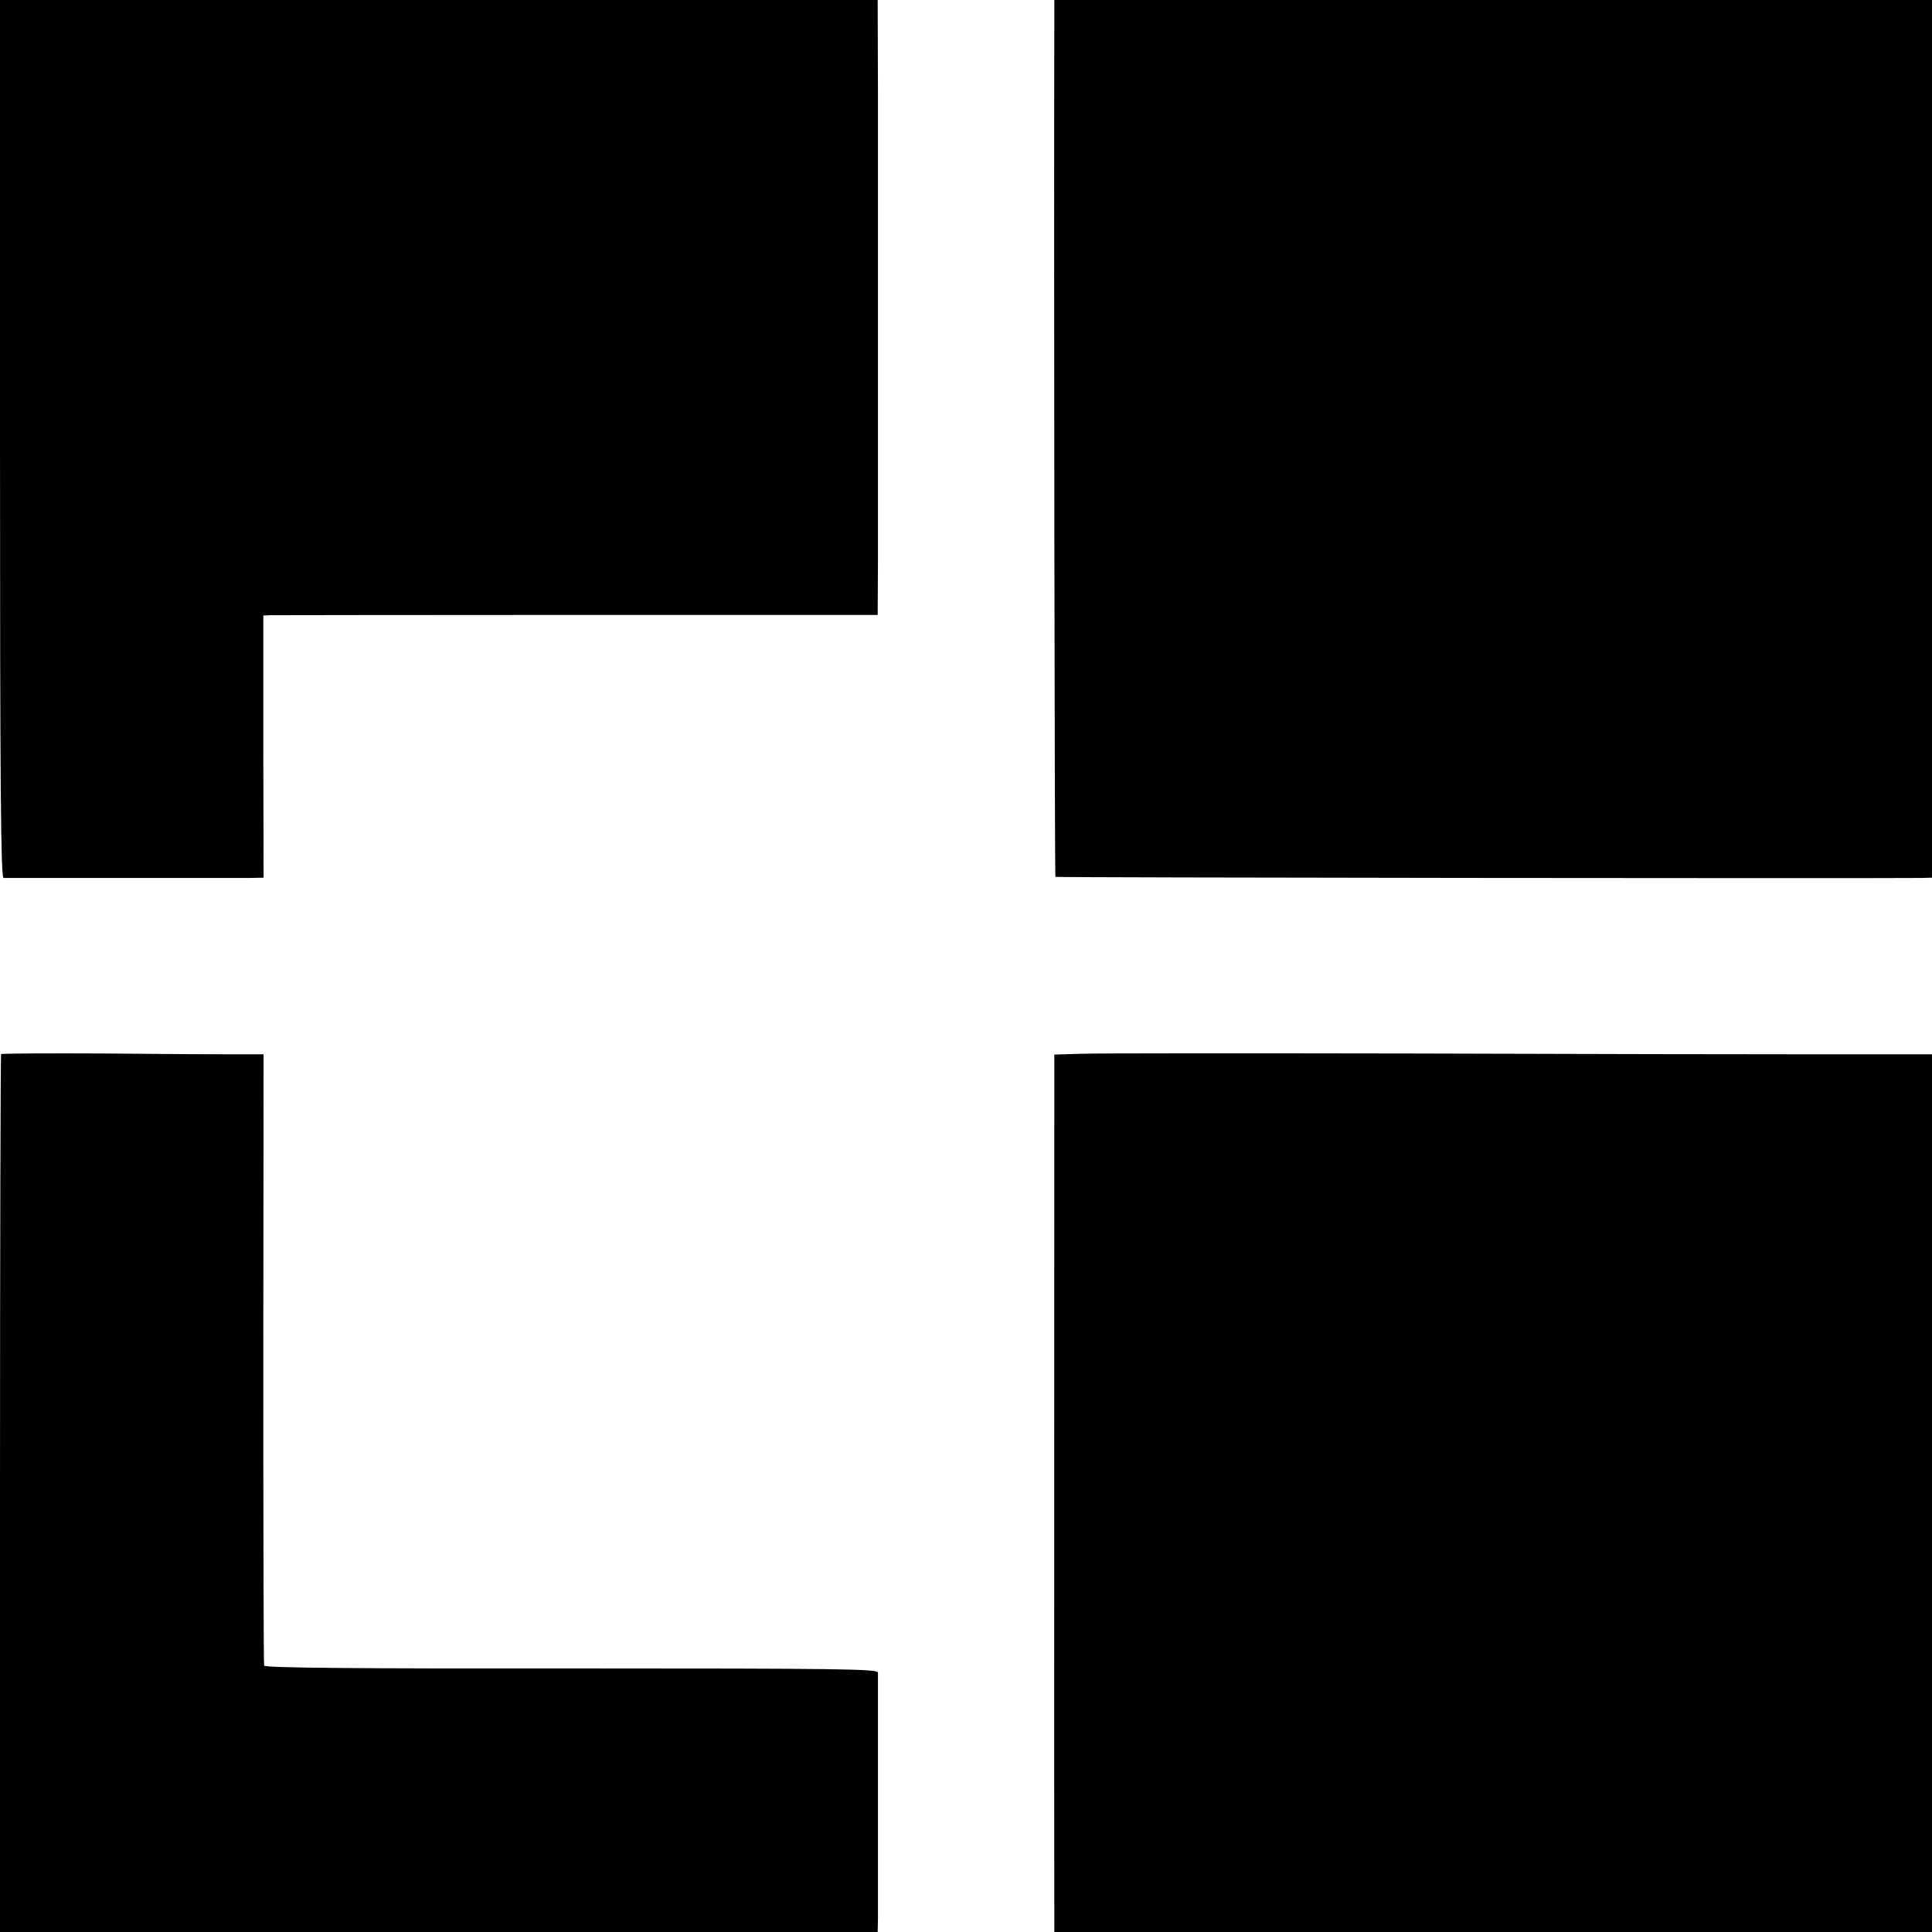
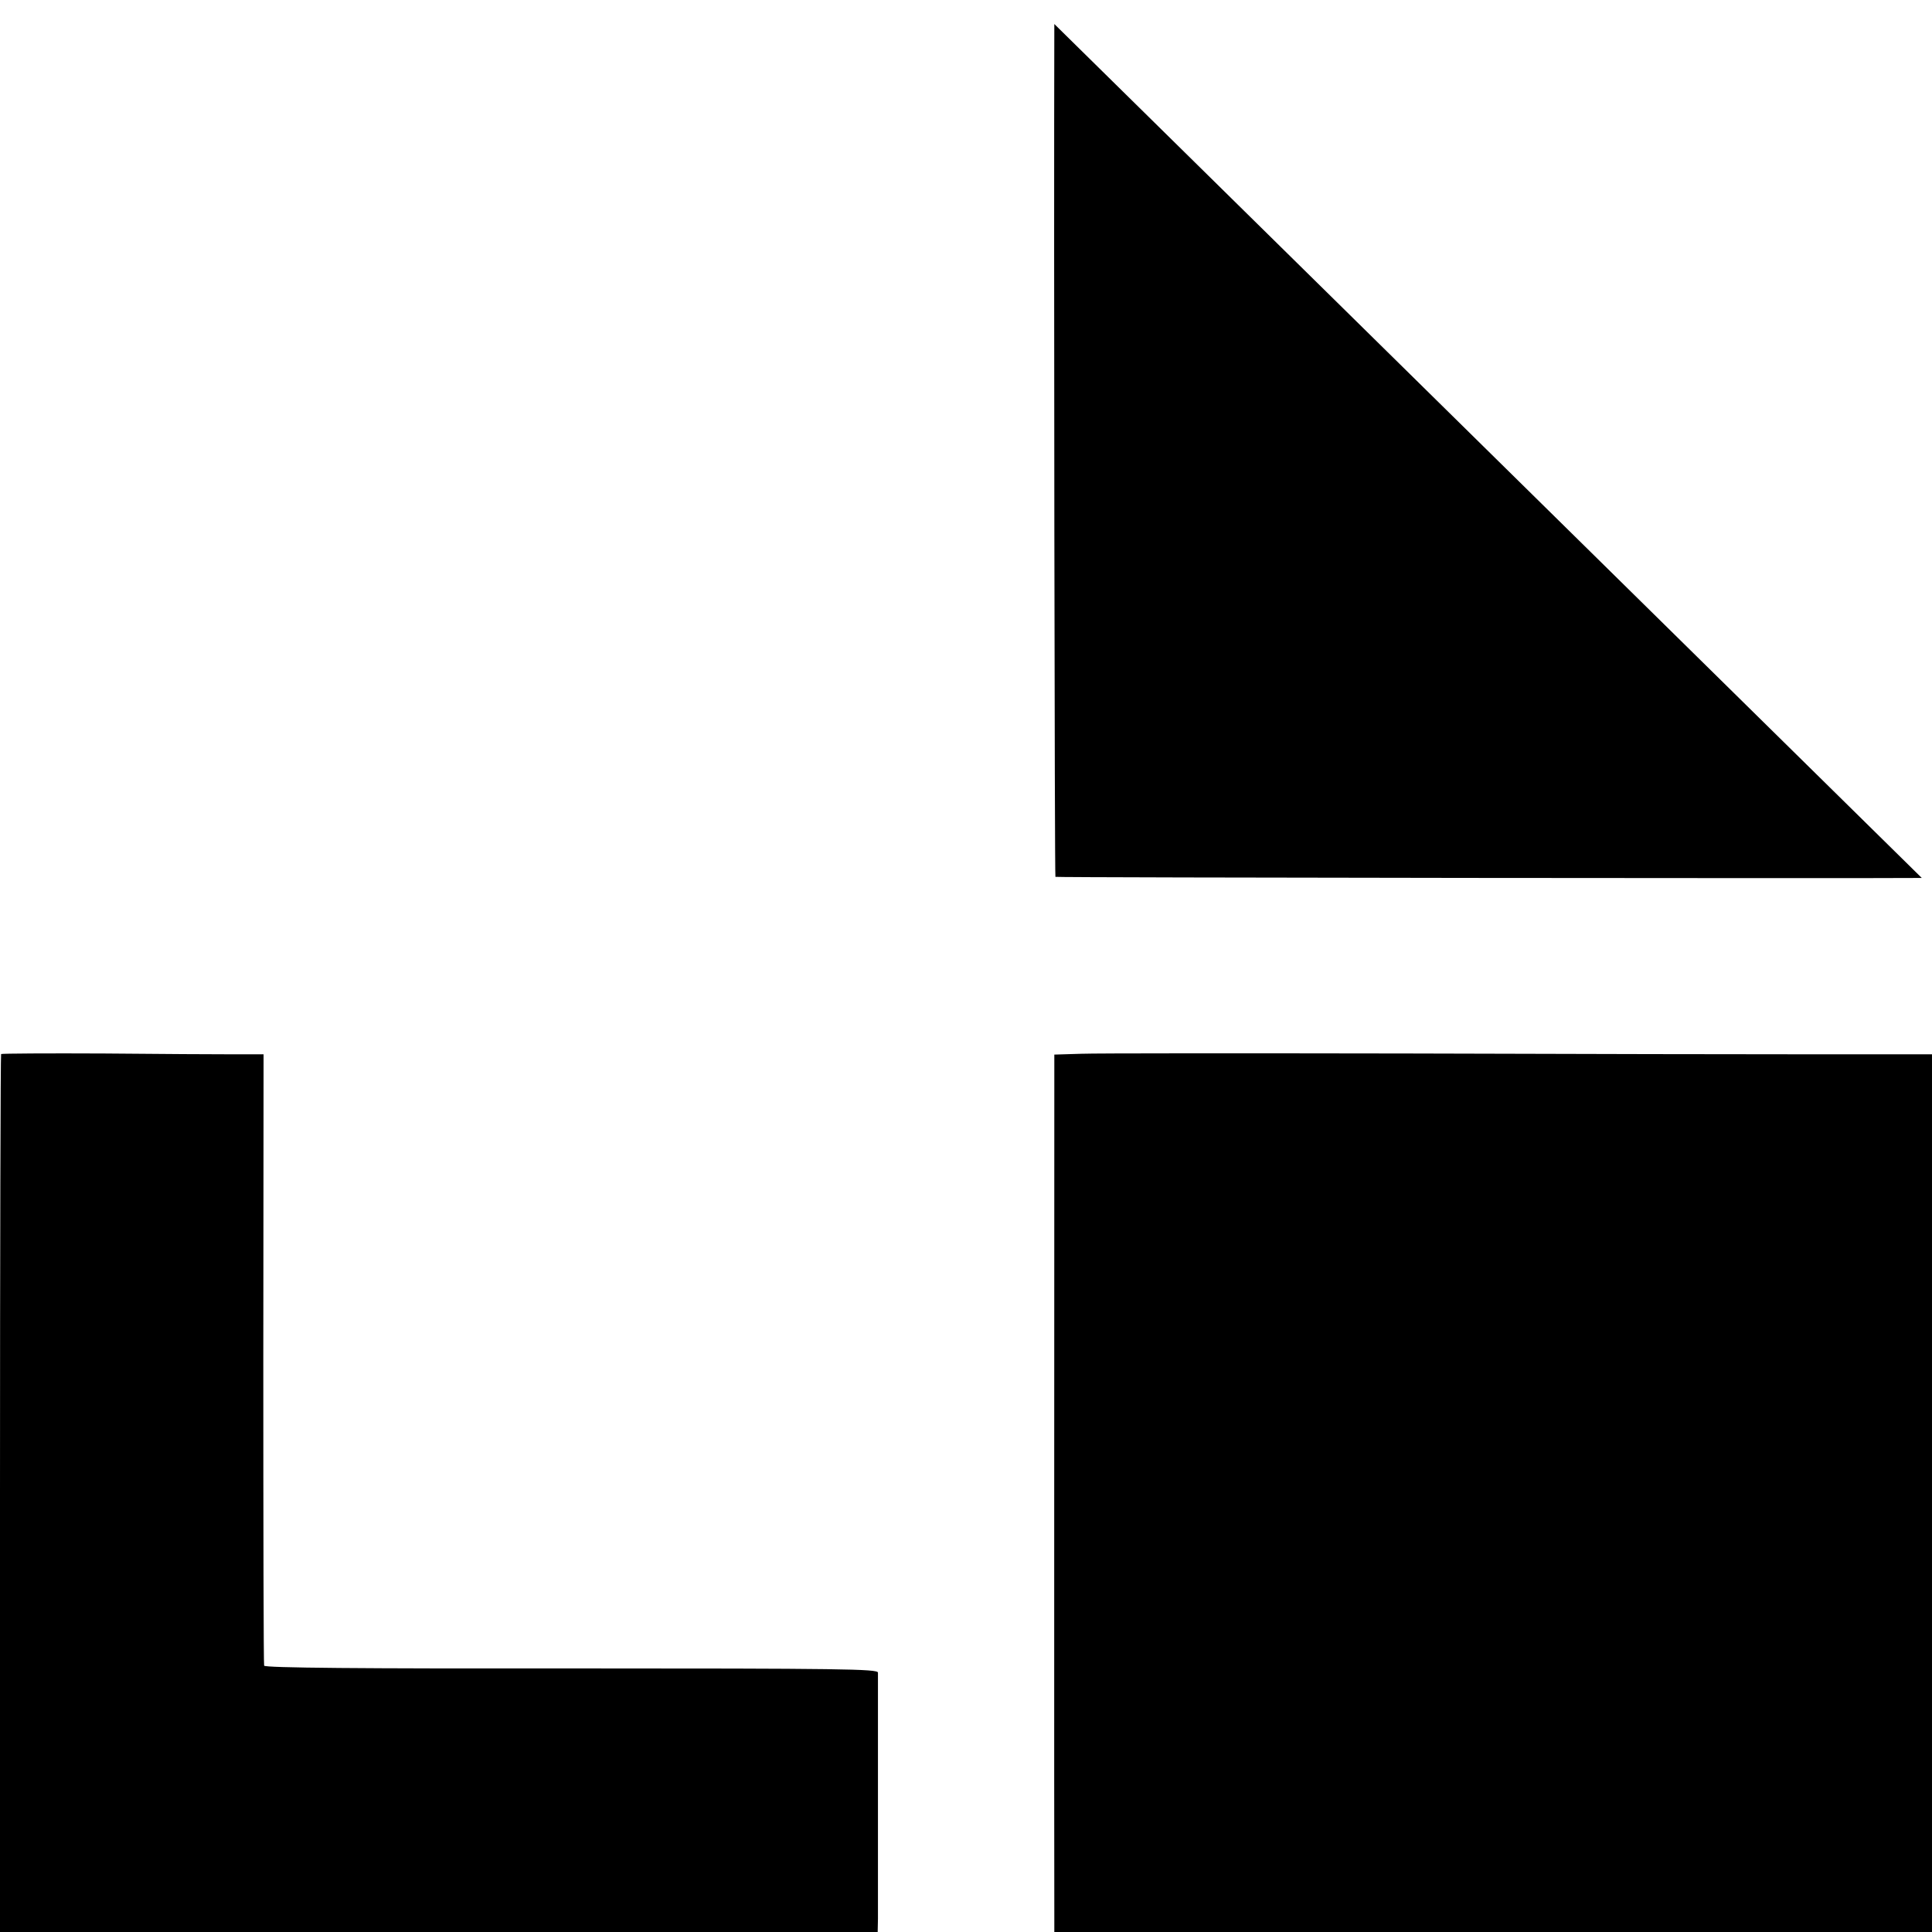
<svg xmlns="http://www.w3.org/2000/svg" version="1.0" width="700pt" height="700pt" viewBox="0 0 700 700" preserveAspectRatio="xMidYMid meet">
  <g transform="translate(0,700) scale(0.1,-0.1)" fill="#000000" stroke="none">
-     <path d="M0 5410 c0 -1265 3 -1590 13 -1591 15 0 824 0 892 0 l50 1 -1 475 0 475 25 1 c14 0 515 1 1114 1 l1087 0 1 199 c0 110 0 458 0 774 0 316 0 728 0 915 l-1 340 -1590 0 -1590 0 0 -1590z" />
-     <path d="M3820 6913 c-2 -779 1 -3087 4 -3090 3 -3 2935 -6 3139 -4 l37 1 0 1590 0 1590 -1590 0 -1590 0 0 -87z" />
+     <path d="M3820 6913 c-2 -779 1 -3087 4 -3090 3 -3 2935 -6 3139 -4 z" />
    <path d="M4 3181 c-2 -2 -4 -719 -4 -1593 l0 -1588 1590 0 1590 0 1 48 c0 60 0 872 0 892 -1 13 -131 15 -1111 15 -759 -1 -1111 2 -1113 10 -2 5 -3 506 -3 1112 l1 1103 -105 0 c-58 0 -271 1 -473 3 -203 1 -371 0 -373 -2z" />
    <path d="M3918 3182 l-98 -3 0 -52 c0 -74 -1 -3011 0 -3074 l0 -53 1590 0 1590 0 0 1590 0 1590 -407 0 c-225 0 -896 1 -1493 3 -597 1 -1129 1 -1182 -1z" />
  </g>
</svg>